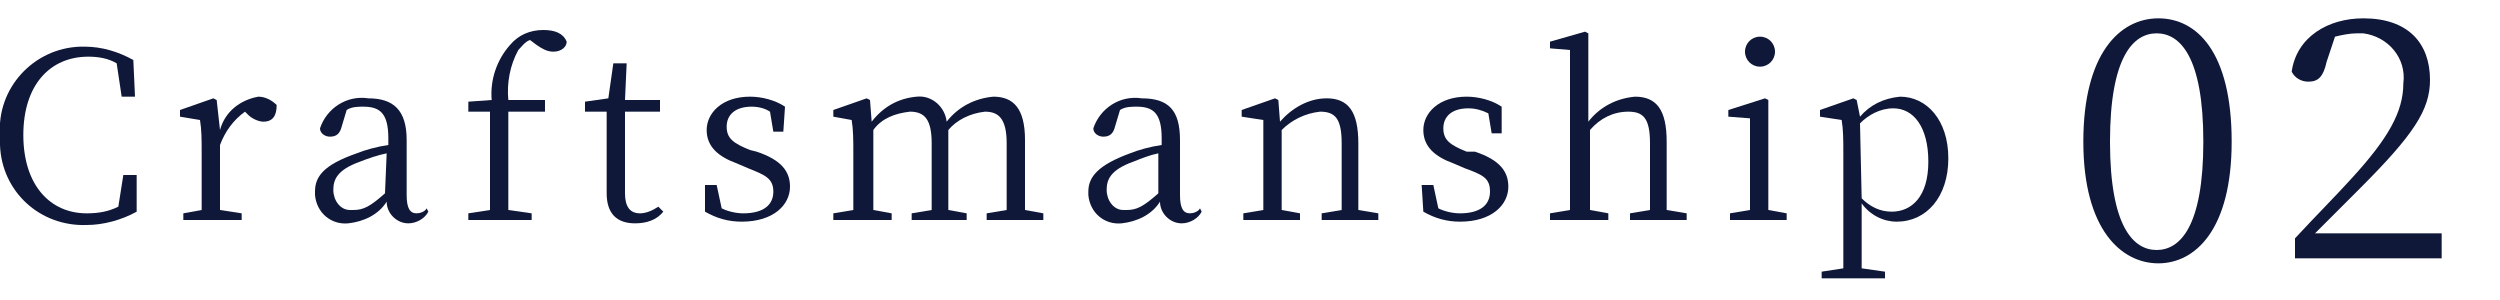
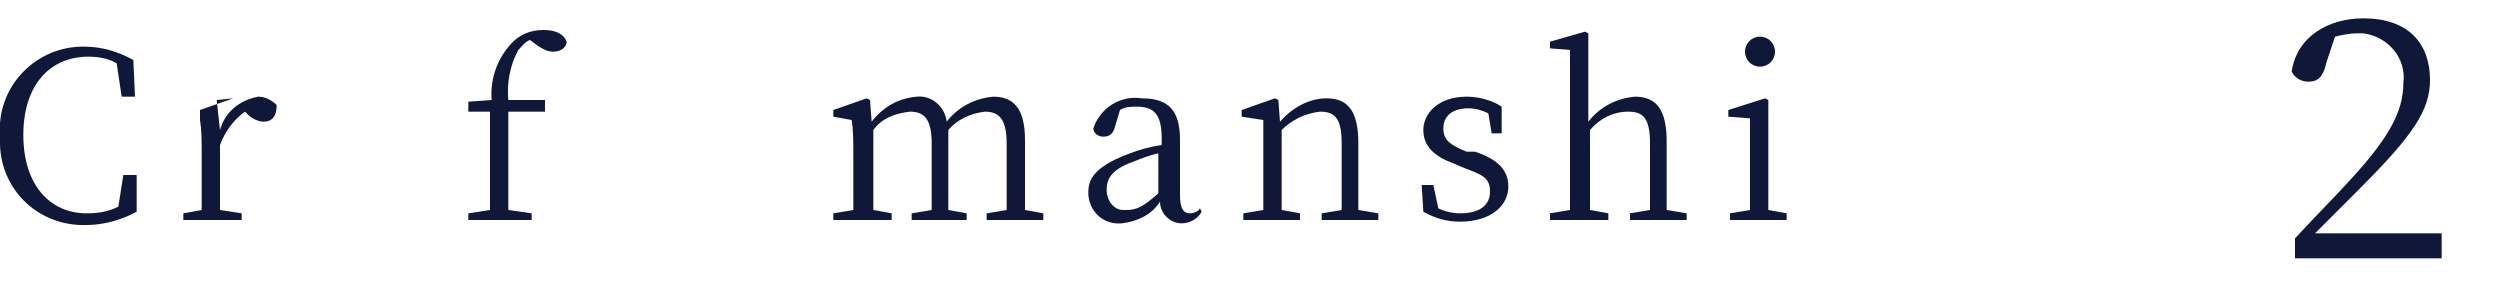
<svg xmlns="http://www.w3.org/2000/svg" version="1.1" id="レイヤー_1" x="0px" y="0px" viewBox="0 0 150 18" style="enable-background:new 0 0 150 18;" xml:space="preserve">
  <style type="text/css">
	.st0{fill:#0F1839;}
</style>
  <g id="レイヤー_2_1_">
    <g id="txt">
      <path class="st0" d="M8.2,10.5v2.2c-0.9,0.5-2,0.8-3,0.8c-2.8,0.1-5.1-2-5.2-4.8c0-0.2,0-0.4,0-0.6c-0.2-2.8,2-5.2,4.8-5.3    c0.1,0,0.2,0,0.3,0c1,0,2,0.3,2.9,0.8l0.1,2.2H7.3L7,3.8C6.5,3.5,5.9,3.4,5.3,3.4C3,3.4,1.4,5.1,1.4,8.1s1.6,4.7,3.8,4.7    c0.7,0,1.3-0.1,1.9-0.4l0.3-1.9L8.2,10.5z" />
-       <path class="st0" d="M13.2,7.8c0.3-1.1,1.2-1.8,2.3-2c0.4,0,0.8,0.2,1.1,0.5c0,0.6-0.2,1-0.8,1c-0.3,0-0.7-0.2-0.9-0.4l-0.2-0.2    c-0.7,0.5-1.2,1.2-1.5,2V10c0,0.7,0,1.8,0,2.6l1.3,0.2v0.4H11v-0.4l1.1-0.2c0-0.8,0-1.9,0-2.6V9.3c0-0.9,0-1.5-0.1-2.1L10.8,7V6.6    l2-0.7L13,6L13.2,7.8z" />
-       <path class="st0" d="M25.7,12.7c-0.2,0.4-0.7,0.7-1.2,0.7c-0.7,0-1.3-0.6-1.3-1.3c-0.5,0.8-1.4,1.2-2.3,1.3c-1,0.1-1.9-0.6-2-1.7    c0-0.1,0-0.1,0-0.2c0-0.9,0.5-1.6,2.5-2.3c0.5-0.2,1.2-0.4,1.9-0.5V8.3c0-1.5-0.5-1.9-1.5-1.9c-0.3,0-0.7,0-1,0.2l-0.3,1    c-0.1,0.4-0.3,0.6-0.7,0.6c-0.3,0-0.6-0.2-0.6-0.5c0,0,0,0,0,0c0.4-1.2,1.6-2,2.9-1.8c1.5,0,2.3,0.7,2.3,2.5v3.3    c0,0.8,0.2,1.1,0.6,1.1c0.2,0,0.5-0.1,0.6-0.3L25.7,12.7z M23.2,9.2c-0.5,0.1-1.1,0.3-1.6,0.5c-1.4,0.5-1.6,1.1-1.6,1.7    c0,0.6,0.4,1.2,1,1.2c0.1,0,0.2,0,0.2,0c0.6,0,1-0.2,1.9-1L23.2,9.2z" />
+       <path class="st0" d="M13.2,7.8c0.3-1.1,1.2-1.8,2.3-2c0.4,0,0.8,0.2,1.1,0.5c0,0.6-0.2,1-0.8,1c-0.3,0-0.7-0.2-0.9-0.4l-0.2-0.2    c-0.7,0.5-1.2,1.2-1.5,2V10c0,0.7,0,1.8,0,2.6l1.3,0.2v0.4H11v-0.4l1.1-0.2c0-0.8,0-1.9,0-2.6V9.3c0-0.9,0-1.5-0.1-2.1V6.6    l2-0.7L13,6L13.2,7.8z" />
      <path class="st0" d="M29.5,6c-0.1-1.2,0.3-2.4,1.1-3.3c0.5-0.6,1.2-0.9,2-0.9c0.7,0,1.2,0.2,1.4,0.7c0,0.3-0.3,0.6-0.8,0.6    c-0.4,0-0.7-0.2-1-0.4l-0.4-0.3c-0.3,0.1-0.5,0.4-0.7,0.6c-0.5,0.9-0.7,2-0.6,3h2.2v0.7h-2.2V10c0,0.9,0,1.7,0,2.6l1.4,0.2v0.4    h-3.8v-0.4l1.3-0.2c0-0.9,0-1.7,0-2.6V6.7h-1.3V6.1L29.5,6z" />
-       <path class="st0" d="M39.8,12.7c-0.4,0.5-1,0.7-1.7,0.7c-1.1,0-1.7-0.6-1.7-1.8c0-0.4,0-0.7,0-1.2V6.7h-1.3V6.1l1.4-0.2l0.3-2.1    h0.8L37.5,6h2.1v0.7h-2.1v4.9c0,0.8,0.3,1.2,0.9,1.2c0.4,0,0.8-0.2,1.1-0.4L39.8,12.7z" />
-       <path class="st0" d="M45.4,9.1c1.5,0.5,2,1.2,2,2.1c0,1.1-1,2.1-2.9,2.1c-0.8,0-1.5-0.2-2.2-0.6v-1.6H43l0.3,1.4    c0.4,0.2,0.9,0.3,1.3,0.3c1.2,0,1.8-0.5,1.8-1.3s-0.5-1-1.5-1.4l-0.7-0.3c-1.1-0.4-1.8-1-1.8-2s0.9-2,2.6-2c0.7,0,1.5,0.2,2.1,0.6    L47,7.9h-0.6l-0.2-1.2c-0.3-0.2-0.7-0.3-1.1-0.3c-1,0-1.5,0.5-1.5,1.2s0.4,1,1.4,1.4L45.4,9.1z" />
      <path class="st0" d="M62.6,12.8v0.4h-3.4v-0.4l1.2-0.2c0-0.8,0-1.9,0-2.6V8.6c0-1.5-0.5-1.9-1.3-1.9c-0.9,0.1-1.7,0.5-2.2,1.1    c0,0.2,0,0.5,0,0.7V10c0,0.7,0,1.8,0,2.6l1.1,0.2v0.4h-3.3v-0.4l1.2-0.2c0-0.8,0-1.9,0-2.6V8.6c0-1.4-0.4-1.9-1.3-1.9    c-0.9,0.1-1.7,0.4-2.2,1.1V10c0,0.7,0,1.8,0,2.6l1.1,0.2v0.4H50v-0.4l1.2-0.2c0-0.8,0-1.9,0-2.6V9.3c0-0.9,0-1.5-0.1-2.1L50,7V6.6    l2-0.7L52.2,6l0.1,1.3C53,6.4,53.9,5.9,55,5.8c0.9-0.1,1.7,0.6,1.8,1.5c0.7-0.9,1.7-1.4,2.8-1.5c1.2,0,1.9,0.7,1.9,2.6V10    c0,0.7,0,1.8,0,2.6L62.6,12.8z" />
      <path class="st0" d="M72.1,12.7c-0.2,0.4-0.7,0.7-1.2,0.7c-0.7,0-1.3-0.6-1.3-1.3c-0.5,0.8-1.4,1.2-2.3,1.3c-1,0.1-1.9-0.6-2-1.7    c0-0.1,0-0.1,0-0.2c0-0.9,0.6-1.6,2.5-2.3c0.5-0.2,1.2-0.4,1.9-0.5V8.3c0-1.5-0.5-1.9-1.5-1.9c-0.3,0-0.7,0-1,0.2l-0.3,1    c-0.1,0.4-0.3,0.6-0.7,0.6c-0.3,0-0.6-0.2-0.6-0.5c0,0,0,0,0,0c0.4-1.2,1.6-2,2.9-1.8c1.6,0,2.3,0.7,2.3,2.5v3.3    c0,0.8,0.2,1.1,0.6,1.1c0.2,0,0.5-0.1,0.6-0.3L72.1,12.7z M69.5,9.2c-0.5,0.1-1,0.3-1.5,0.5c-1.4,0.5-1.6,1.1-1.6,1.7    c0,0.6,0.4,1.2,1,1.2c0.1,0,0.2,0,0.2,0c0.6,0,1-0.2,1.9-1L69.5,9.2z" />
      <path class="st0" d="M82.7,12.8v0.4h-3.4v-0.4l1.2-0.2c0-0.8,0-1.9,0-2.6V8.6c0-1.5-0.4-1.9-1.3-1.9c-0.9,0.1-1.7,0.5-2.3,1.1V10    c0,0.7,0,1.8,0,2.6l1.1,0.2v0.4h-3.4v-0.4l1.2-0.2c0-0.8,0-1.9,0-2.6V9.3c0-0.9,0-1.5,0-2.1L74.5,7V6.6l2-0.7L76.7,6l0.1,1.3    c0.7-0.8,1.7-1.4,2.8-1.4c1.3,0,1.9,0.8,1.9,2.7V10c0,0.7,0,1.8,0,2.6L82.7,12.8z" />
      <path class="st0" d="M88.5,9.1c1.5,0.5,2,1.2,2,2.1c0,1.1-1,2.1-2.9,2.1c-0.8,0-1.5-0.2-2.2-0.6l-0.1-1.6H86l0.3,1.4    c0.4,0.2,0.9,0.3,1.3,0.3c1.2,0,1.8-0.5,1.8-1.3s-0.4-1-1.5-1.4l-0.7-0.3c-1.1-0.4-1.8-1-1.8-2s0.9-2,2.6-2c0.7,0,1.5,0.2,2.1,0.6    V8h-0.6l-0.2-1.2c-0.4-0.2-0.8-0.3-1.2-0.3c-1,0-1.5,0.5-1.5,1.2s0.4,1,1.4,1.4L88.5,9.1z" />
      <path class="st0" d="M101.2,12.8v0.4h-3.4v-0.4l1.2-0.2c0-0.8,0-1.9,0-2.6V8.6c0-1.5-0.4-1.9-1.3-1.9c-0.9,0-1.7,0.4-2.3,1.1V10    c0,0.7,0,1.8,0,2.6l1.1,0.2v0.4H93v-0.4l1.2-0.2c0-0.8,0-1.9,0-2.6V3L93,2.9V2.5l2.1-0.6L95.3,2v2.2v3.1c0.7-0.9,1.7-1.4,2.8-1.5    c1.3,0,1.9,0.8,1.9,2.7V10c0,0.7,0,1.8,0,2.6L101.2,12.8z" />
      <path class="st0" d="M107.2,12.8v0.4h-3.4v-0.4l1.2-0.2c0-0.8,0-1.9,0-2.6V9.2c0-0.9,0-1.4,0-2.1L103.7,7V6.6l2.2-0.7l0.2,0.1v2    V10c0,0.7,0,1.8,0,2.6L107.2,12.8z M104.7,3.1c0-0.5,0.4-0.9,0.9-0.9c0.5,0,0.9,0.4,0.9,0.9c0,0.5-0.4,0.9-0.9,0.9    C105.1,4,104.7,3.6,104.7,3.1z" />
-       <path class="st0" d="M111.6,7c0.6-0.7,1.4-1.1,2.4-1.2c1.6,0,2.9,1.4,2.9,3.7s-1.3,3.8-3.1,3.8c-0.8,0-1.6-0.4-2.1-1.1v1.3    c0,0.8,0,1.7,0,2.6l1.4,0.2v0.4h-3.8v-0.4l1.3-0.2c0-0.8,0-1.7,0-2.6V9.3c0-0.9,0-1.5-0.1-2.1L109.2,7V6.6l2-0.7l0.2,0.1L111.6,7z     M111.7,11.9c0.5,0.5,1.1,0.8,1.8,0.8c1.2,0,2.2-0.9,2.2-3s-0.9-3.2-2.1-3.2c-0.8,0-1.5,0.4-2,0.9L111.7,11.9z" />
-       <path class="st0" d="M133.9,8.5c0,5.3-2.2,7.3-4.4,7.3s-4.5-2-4.5-7.3s2.2-7.4,4.5-7.4S133.9,3.1,133.9,8.5z M129.4,15    c1.4,0,2.8-1.4,2.8-6.5s-1.4-6.5-2.8-6.5s-2.8,1.4-2.8,6.5S128,15,129.4,15z" />
      <path class="st0" d="M146.5,14v1.5h-8.8v-1.2c1.2-1.3,2.5-2.6,3.4-3.6c2.2-2.4,3.1-4,3.1-5.7c0.2-1.5-0.9-2.8-2.4-3    c-0.1,0-0.2,0-0.4,0c-0.4,0-0.9,0.1-1.3,0.2l-0.5,1.5c-0.2,0.9-0.5,1.2-1.1,1.2c-0.4,0-0.8-0.2-1-0.6c0.3-2.1,2.2-3.2,4.3-3.2    c2.7,0,4,1.5,4,3.7c0,1.8-1,3.3-4.2,6.5c-0.6,0.6-1.6,1.6-2.7,2.7L146.5,14z" />
    </g>
  </g>
</svg>